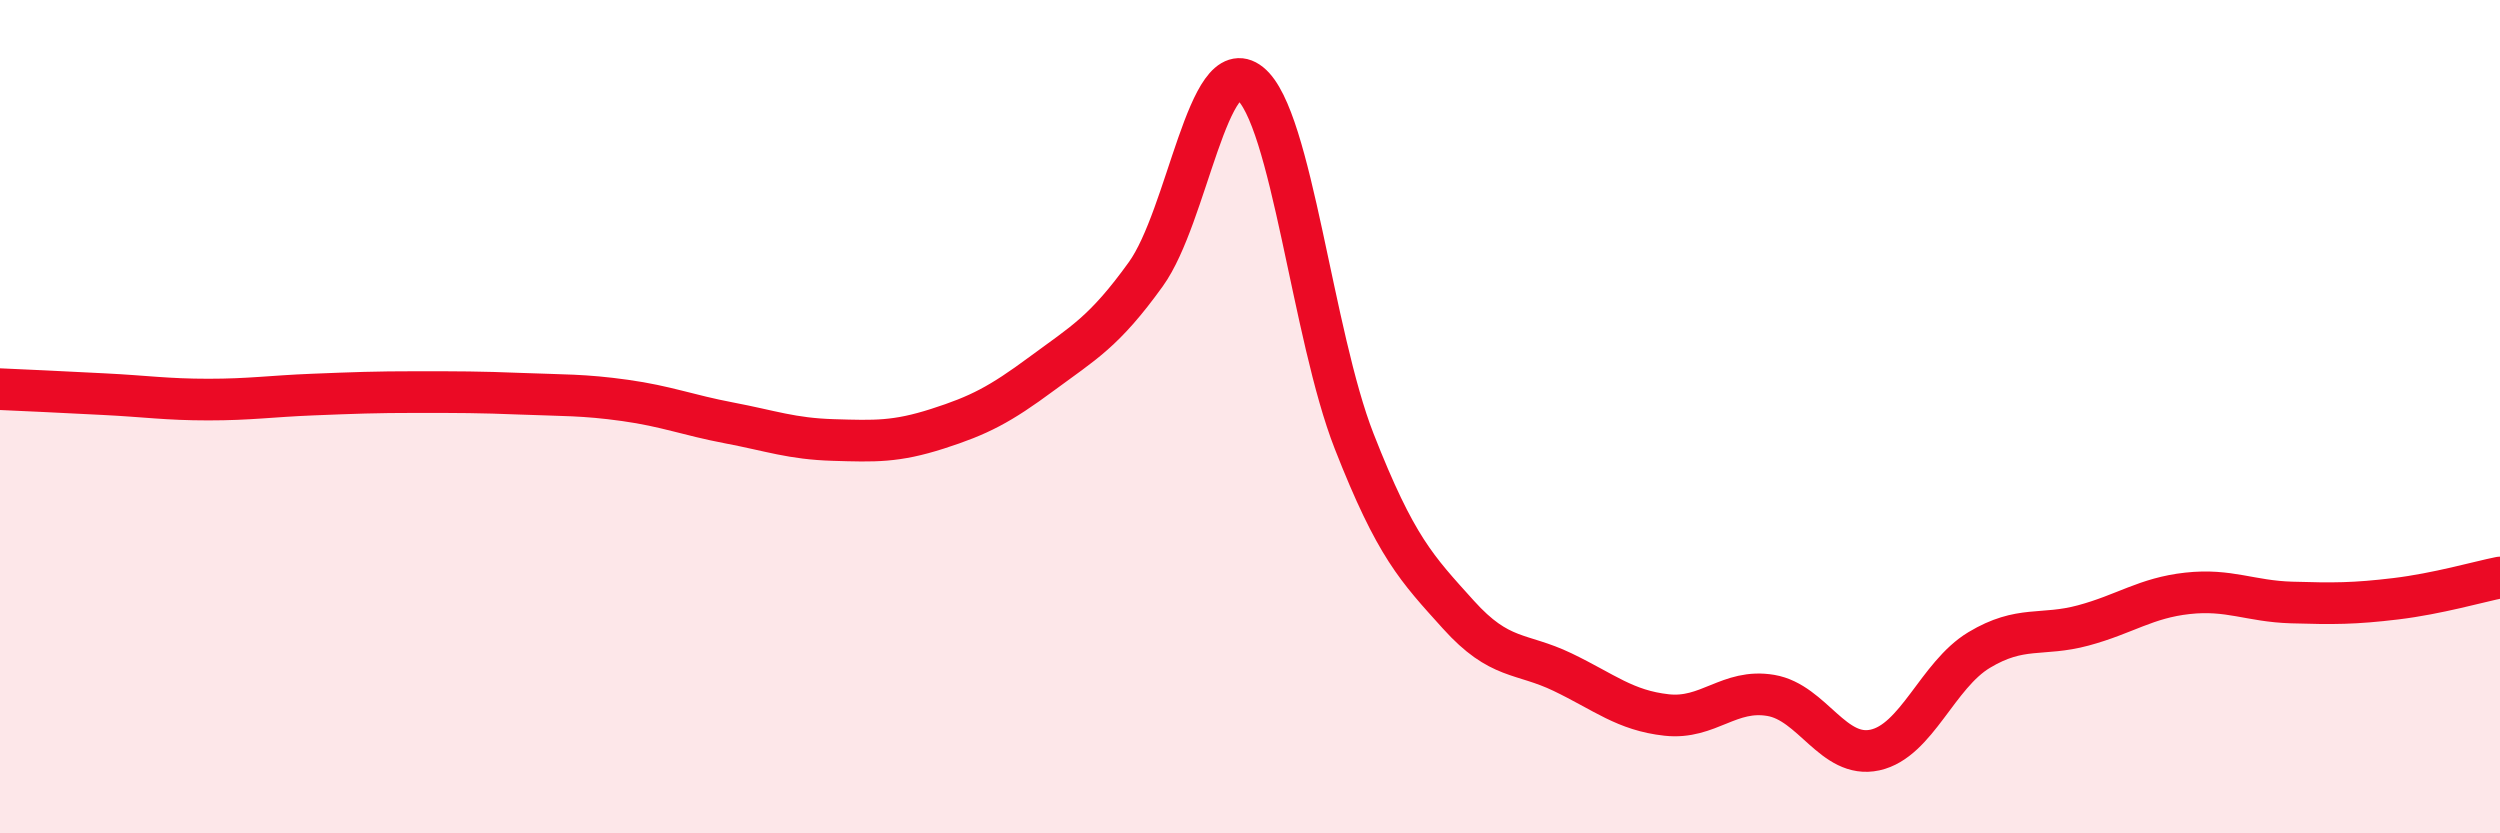
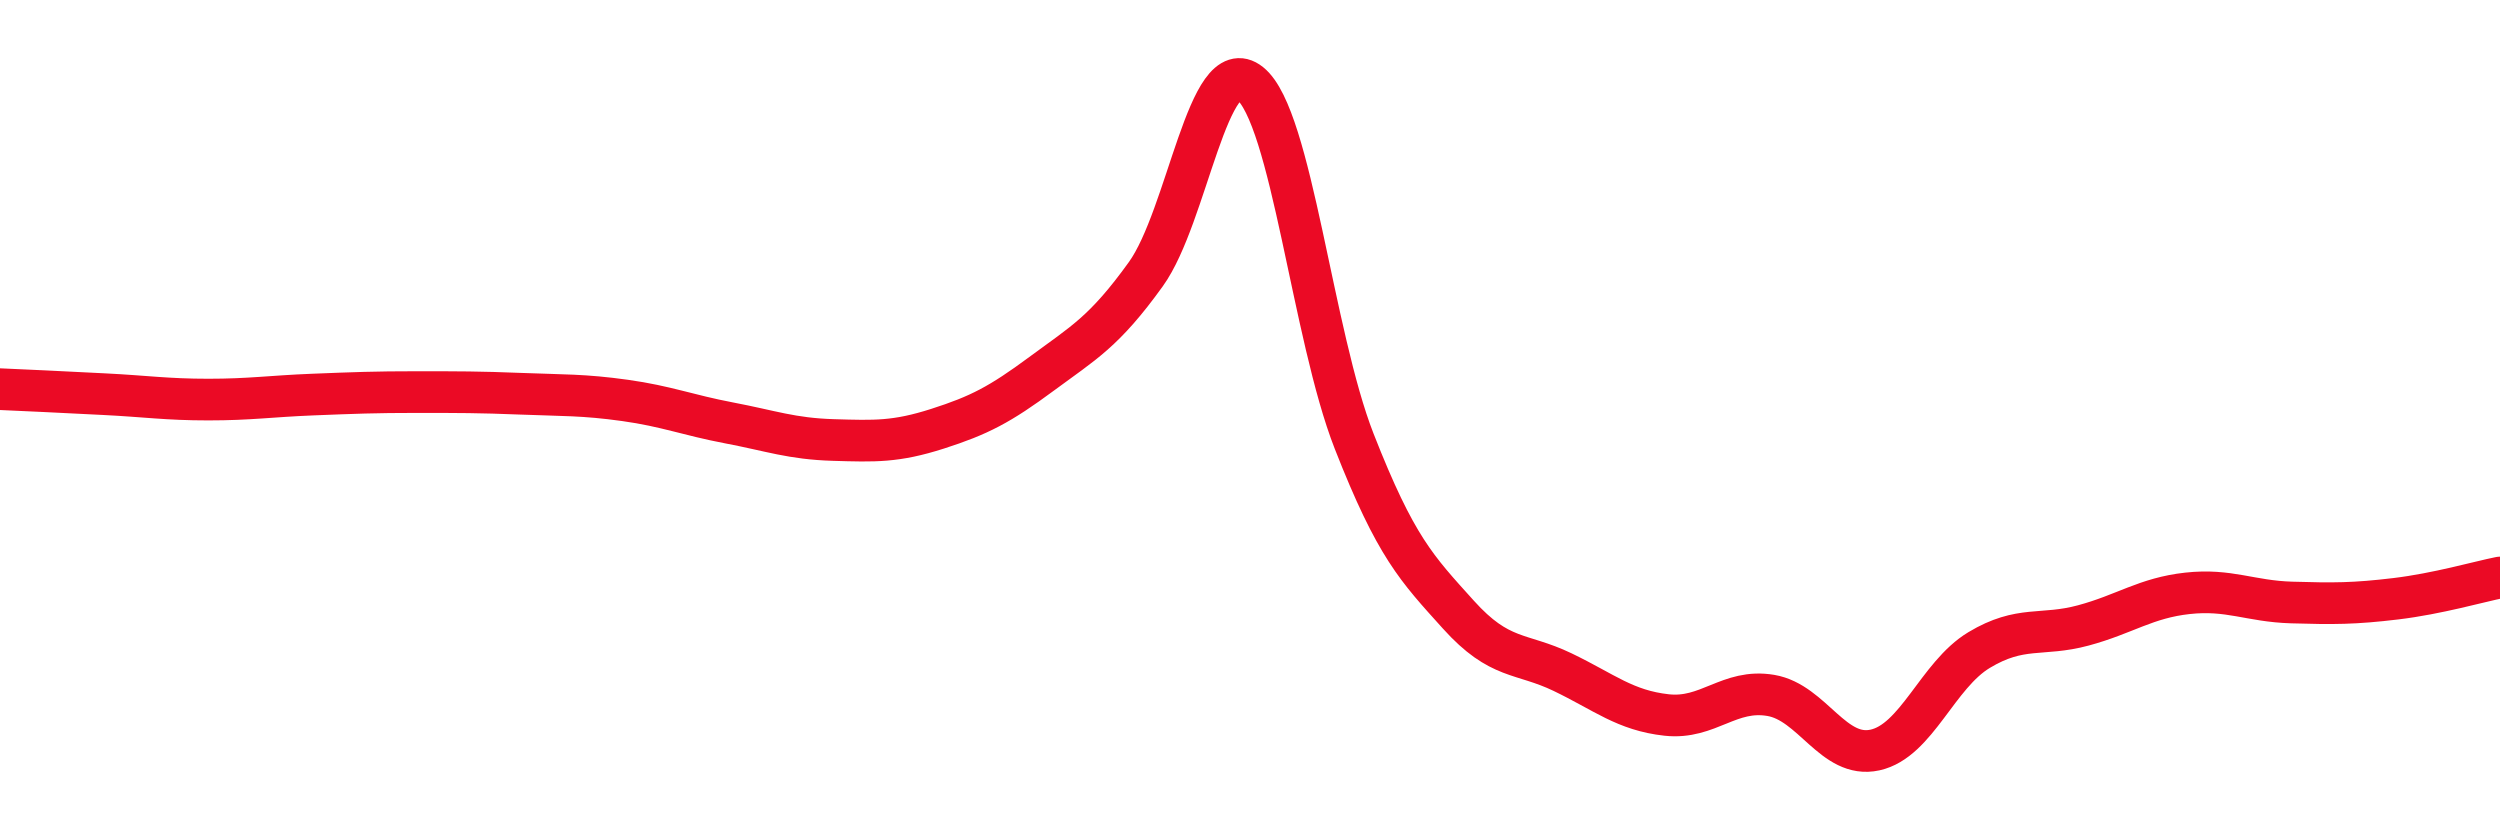
<svg xmlns="http://www.w3.org/2000/svg" width="60" height="20" viewBox="0 0 60 20">
-   <path d="M 0,9.34 C 0.5,9.36 1.5,9.41 2.5,9.46 C 3.5,9.51 4,9.59 5,9.59 C 6,9.59 6.5,9.51 7.5,9.47 C 8.5,9.43 9,9.41 10,9.41 C 11,9.41 11.5,9.41 12.5,9.45 C 13.5,9.49 14,9.47 15,9.61 C 16,9.75 16.5,9.96 17.5,10.15 C 18.5,10.34 19,10.53 20,10.56 C 21,10.59 21.5,10.61 22.5,10.29 C 23.5,9.97 24,9.71 25,8.97 C 26,8.23 26.5,7.97 27.5,6.58 C 28.5,5.19 29,1.2 30,2 C 31,2.8 31.5,8.04 32.5,10.59 C 33.5,13.14 34,13.64 35,14.75 C 36,15.86 36.5,15.65 37.5,16.13 C 38.5,16.61 39,17.05 40,17.16 C 41,17.27 41.5,16.52 42.5,16.69 C 43.5,16.86 44,18.22 45,18 C 46,17.78 46.5,16.2 47.5,15.6 C 48.5,15 49,15.28 50,15.01 C 51,14.74 51.5,14.35 52.5,14.24 C 53.5,14.13 54,14.43 55,14.46 C 56,14.49 56.5,14.49 57.5,14.37 C 58.5,14.25 59.5,13.96 60,13.86L60 20L0 20Z" fill="#EB0A25" opacity="0.1" stroke-linecap="round" stroke-linejoin="round" />
  <path d="M 0,9.34 C 0.5,9.36 1.5,9.41 2.5,9.46 C 3.5,9.51 4,9.59 5,9.59 C 6,9.59 6.5,9.51 7.5,9.47 C 8.5,9.43 9,9.41 10,9.41 C 11,9.41 11.5,9.41 12.5,9.45 C 13.5,9.49 14,9.47 15,9.61 C 16,9.75 16.5,9.96 17.5,10.15 C 18.5,10.34 19,10.53 20,10.56 C 21,10.59 21.5,10.61 22.5,10.29 C 23.5,9.97 24,9.71 25,8.97 C 26,8.23 26.5,7.97 27.5,6.58 C 28.5,5.19 29,1.2 30,2 C 31,2.8 31.5,8.04 32.5,10.59 C 33.5,13.14 34,13.64 35,14.75 C 36,15.86 36.5,15.65 37.5,16.13 C 38.5,16.61 39,17.05 40,17.16 C 41,17.27 41.5,16.52 42.5,16.69 C 43.5,16.86 44,18.22 45,18 C 46,17.78 46.5,16.2 47.5,15.6 C 48.5,15 49,15.28 50,15.01 C 51,14.74 51.5,14.35 52.5,14.24 C 53.5,14.13 54,14.43 55,14.46 C 56,14.49 56.5,14.49 57.5,14.37 C 58.5,14.25 59.5,13.96 60,13.86" stroke="#EB0A25" stroke-width="1" fill="none" stroke-linecap="round" stroke-linejoin="round" />
</svg>